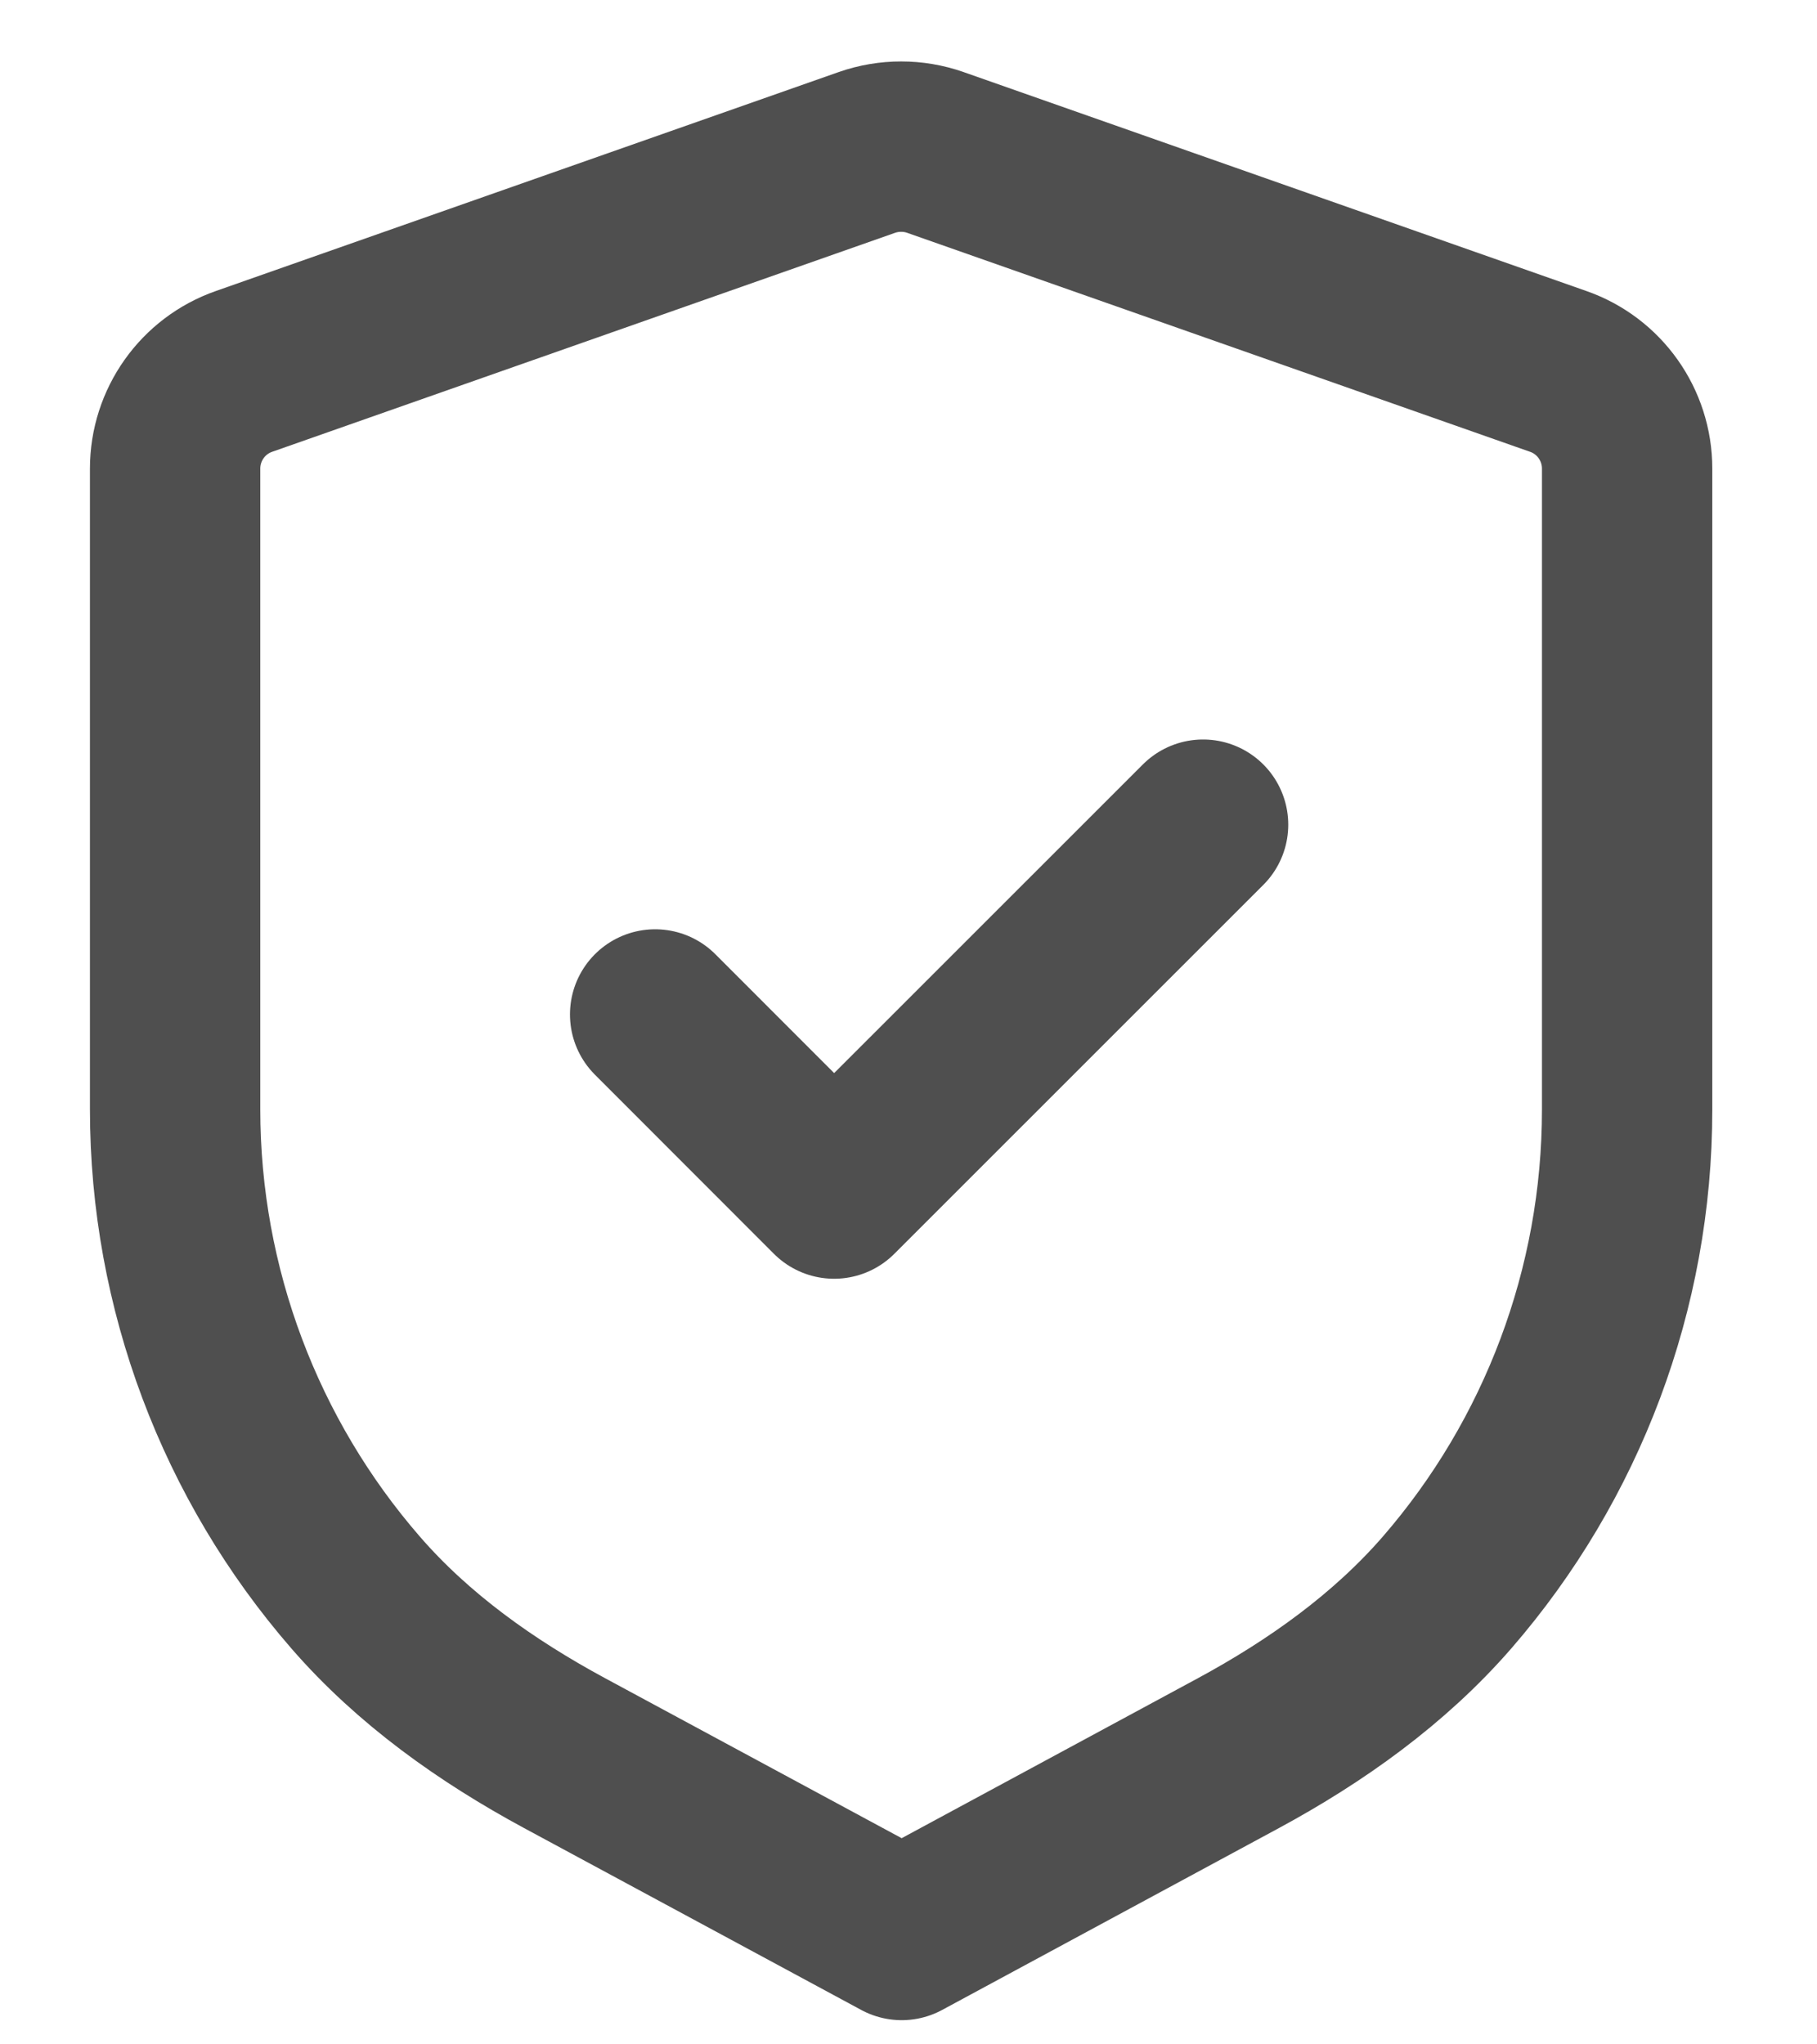
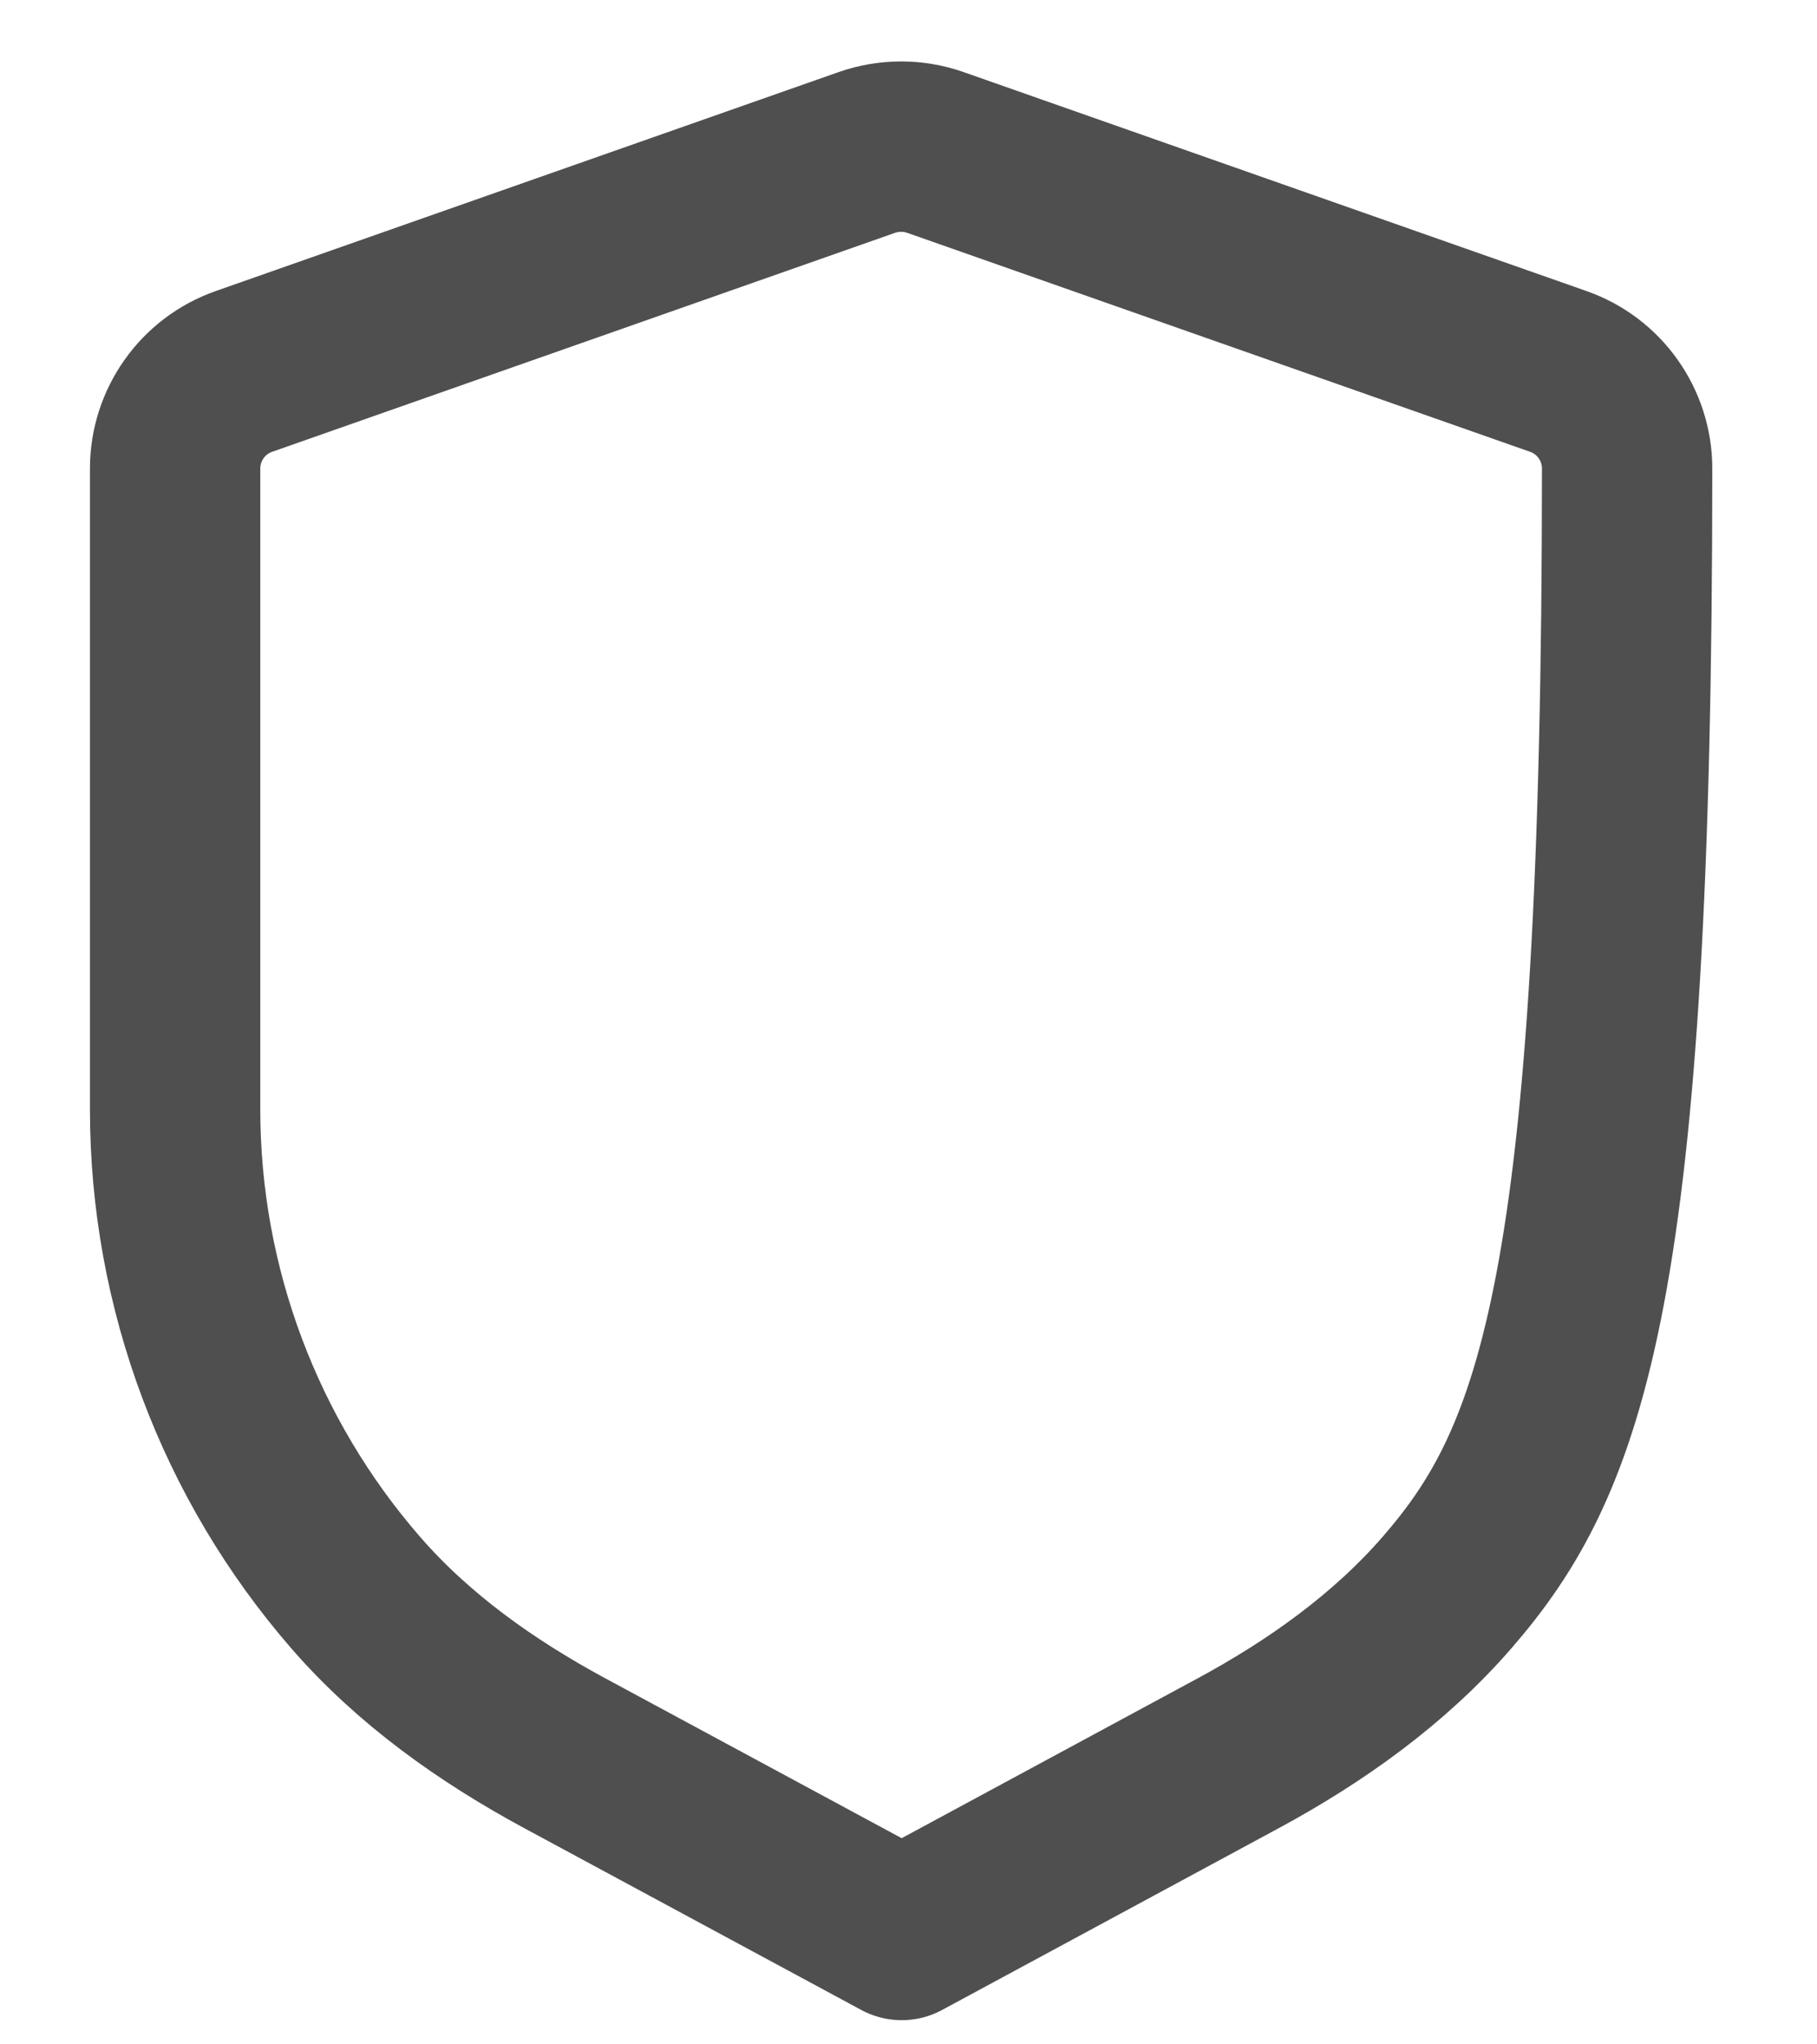
<svg xmlns="http://www.w3.org/2000/svg" width="16" height="18" viewBox="0 0 16 18" fill="none">
-   <path fill-rule="evenodd" clip-rule="evenodd" d="M13.721 3.27C14.085 3.397 14.328 3.741 14.328 4.126V9.771C14.328 11.348 13.755 12.854 12.743 14.021C12.233 14.608 11.589 15.066 10.905 15.436L7.94 17.037L4.97 15.435C4.285 15.065 3.64 14.608 3.13 14.02C2.117 12.853 1.542 11.346 1.542 9.767V4.126C1.542 3.741 1.785 3.397 2.149 3.27L7.634 1.342C7.829 1.274 8.042 1.274 8.236 1.342L13.721 3.27Z" stroke="#4F4F4F" stroke-width="1.5" stroke-linecap="round" stroke-linejoin="round" />
-   <path d="M5.769 8.932L7.345 10.509L10.594 7.261" stroke="#4F4F4F" stroke-width="1.5" stroke-linecap="round" stroke-linejoin="round" />
+   <path fill-rule="evenodd" clip-rule="evenodd" d="M13.721 3.27C14.085 3.397 14.328 3.741 14.328 4.126C14.328 11.348 13.755 12.854 12.743 14.021C12.233 14.608 11.589 15.066 10.905 15.436L7.94 17.037L4.97 15.435C4.285 15.065 3.64 14.608 3.13 14.02C2.117 12.853 1.542 11.346 1.542 9.767V4.126C1.542 3.741 1.785 3.397 2.149 3.27L7.634 1.342C7.829 1.274 8.042 1.274 8.236 1.342L13.721 3.27Z" stroke="#4F4F4F" stroke-width="1.5" stroke-linecap="round" stroke-linejoin="round" />
</svg>